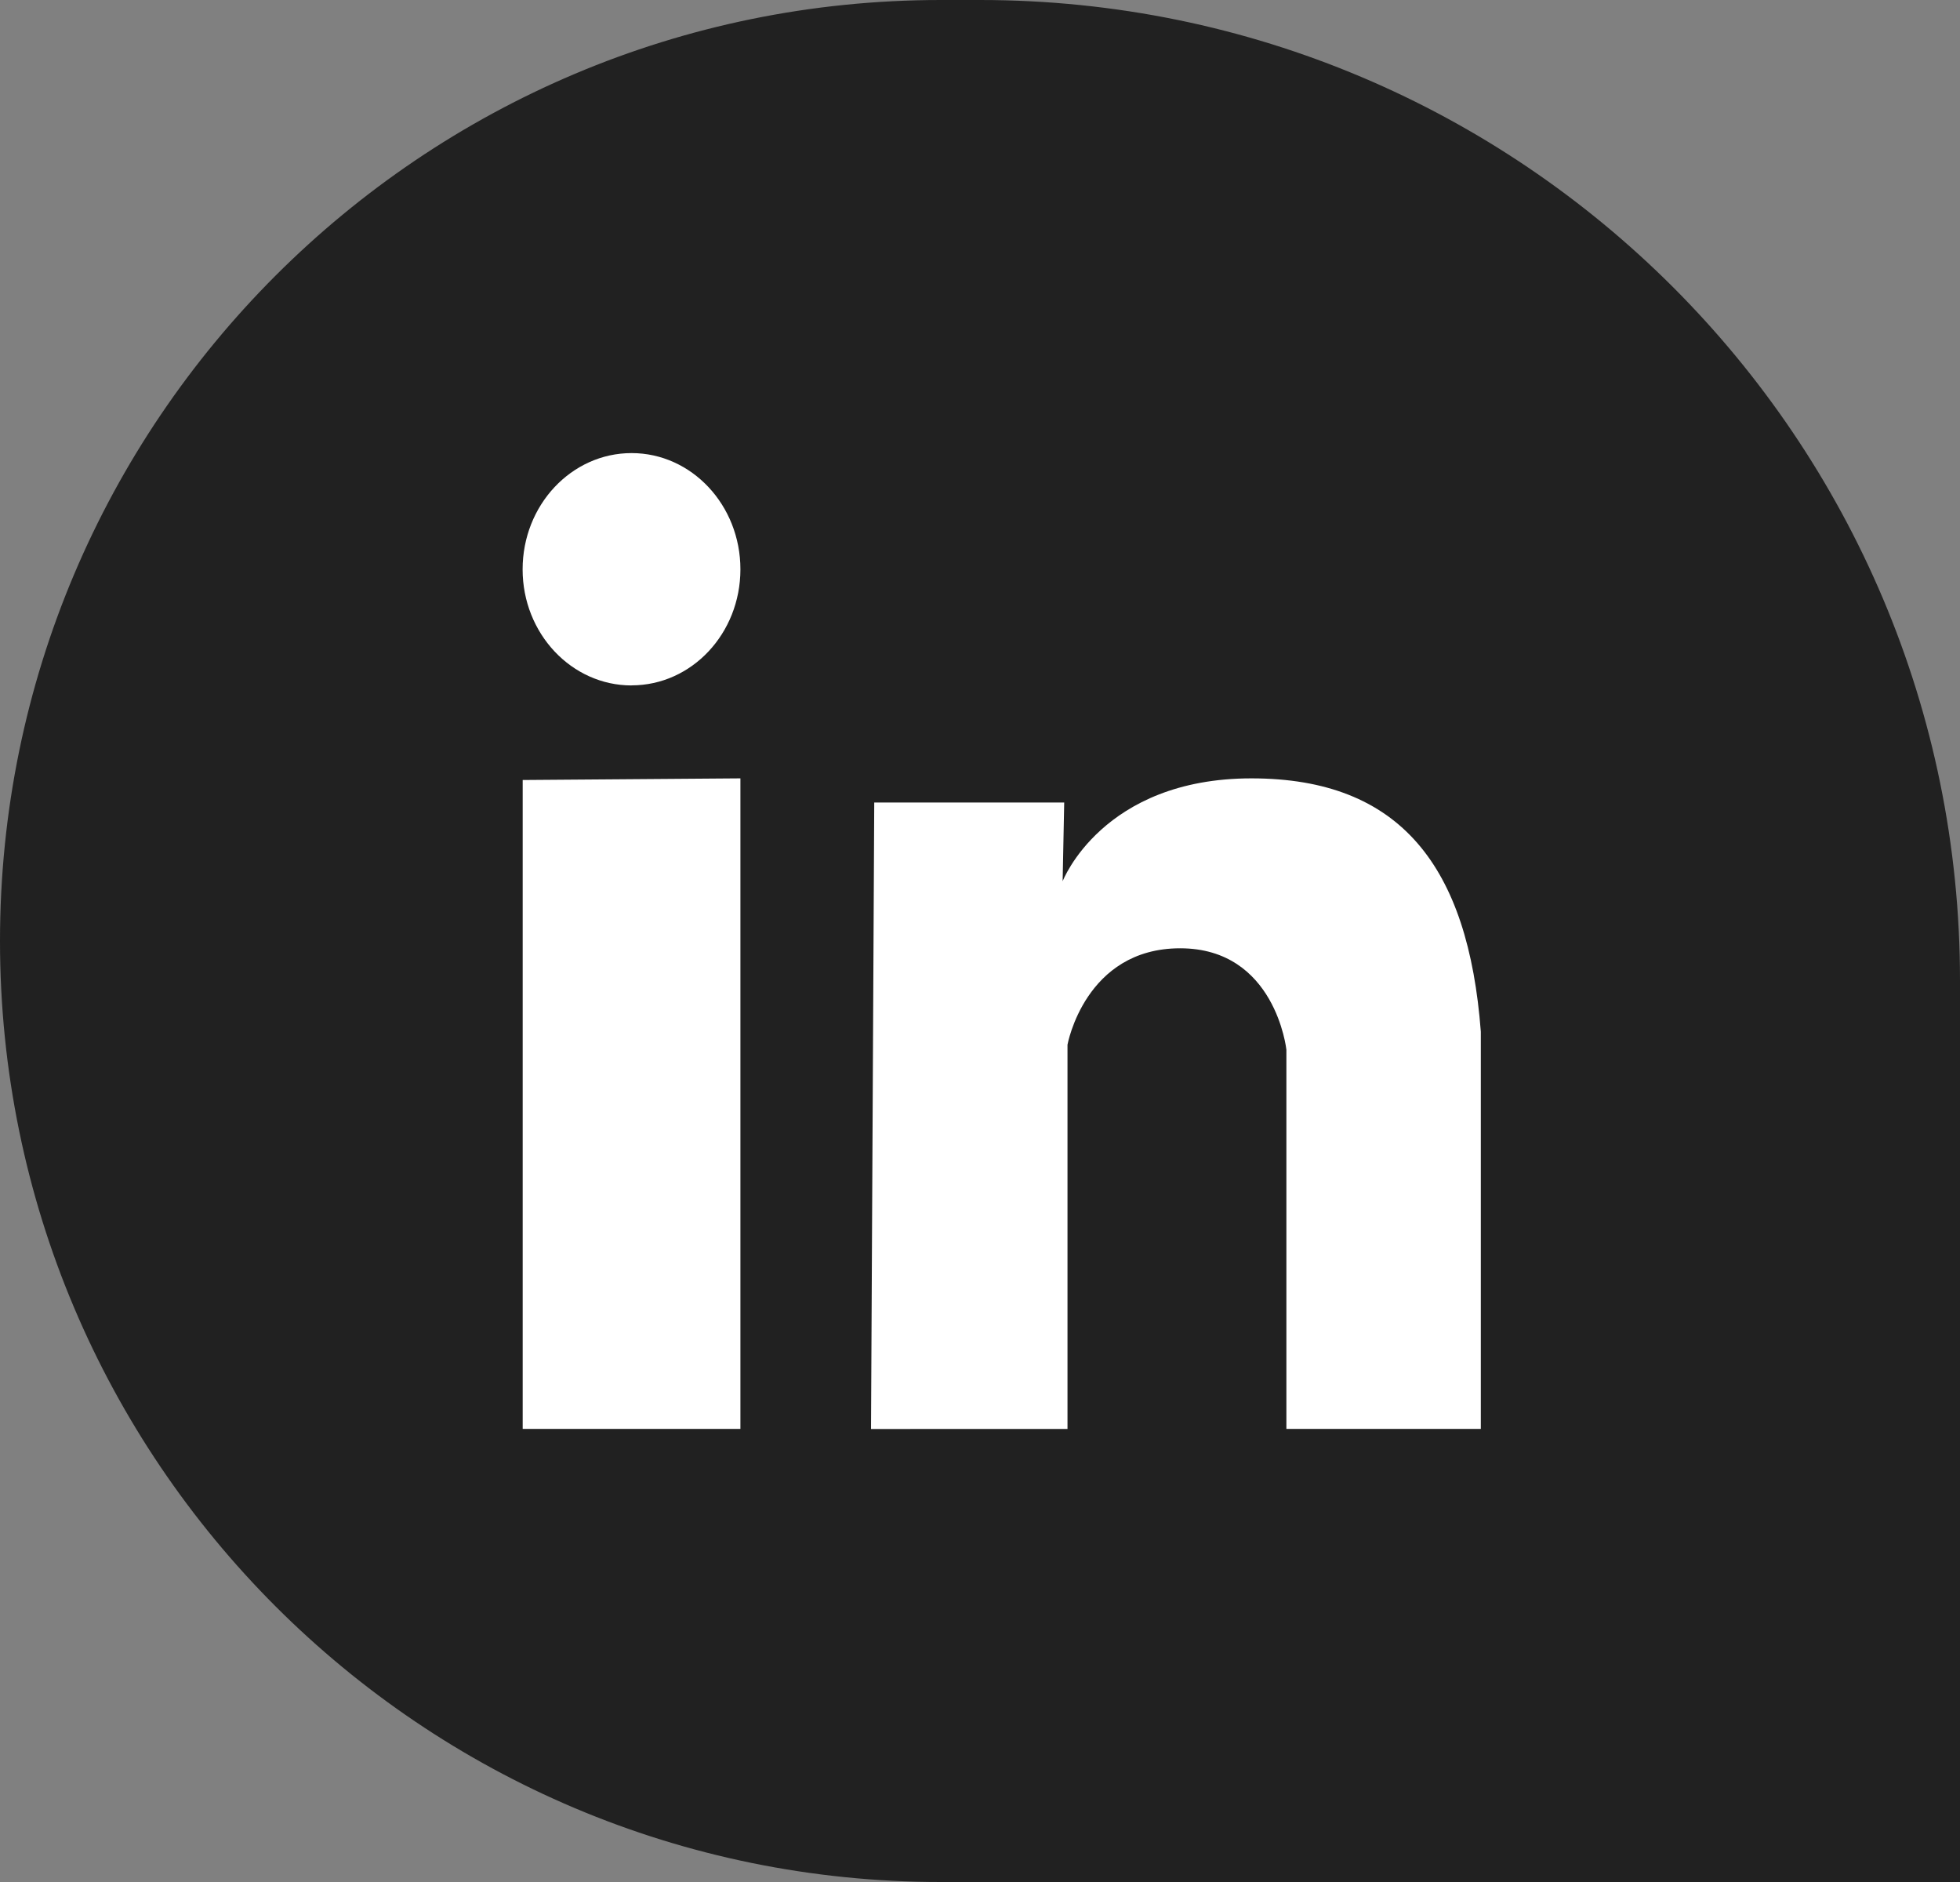
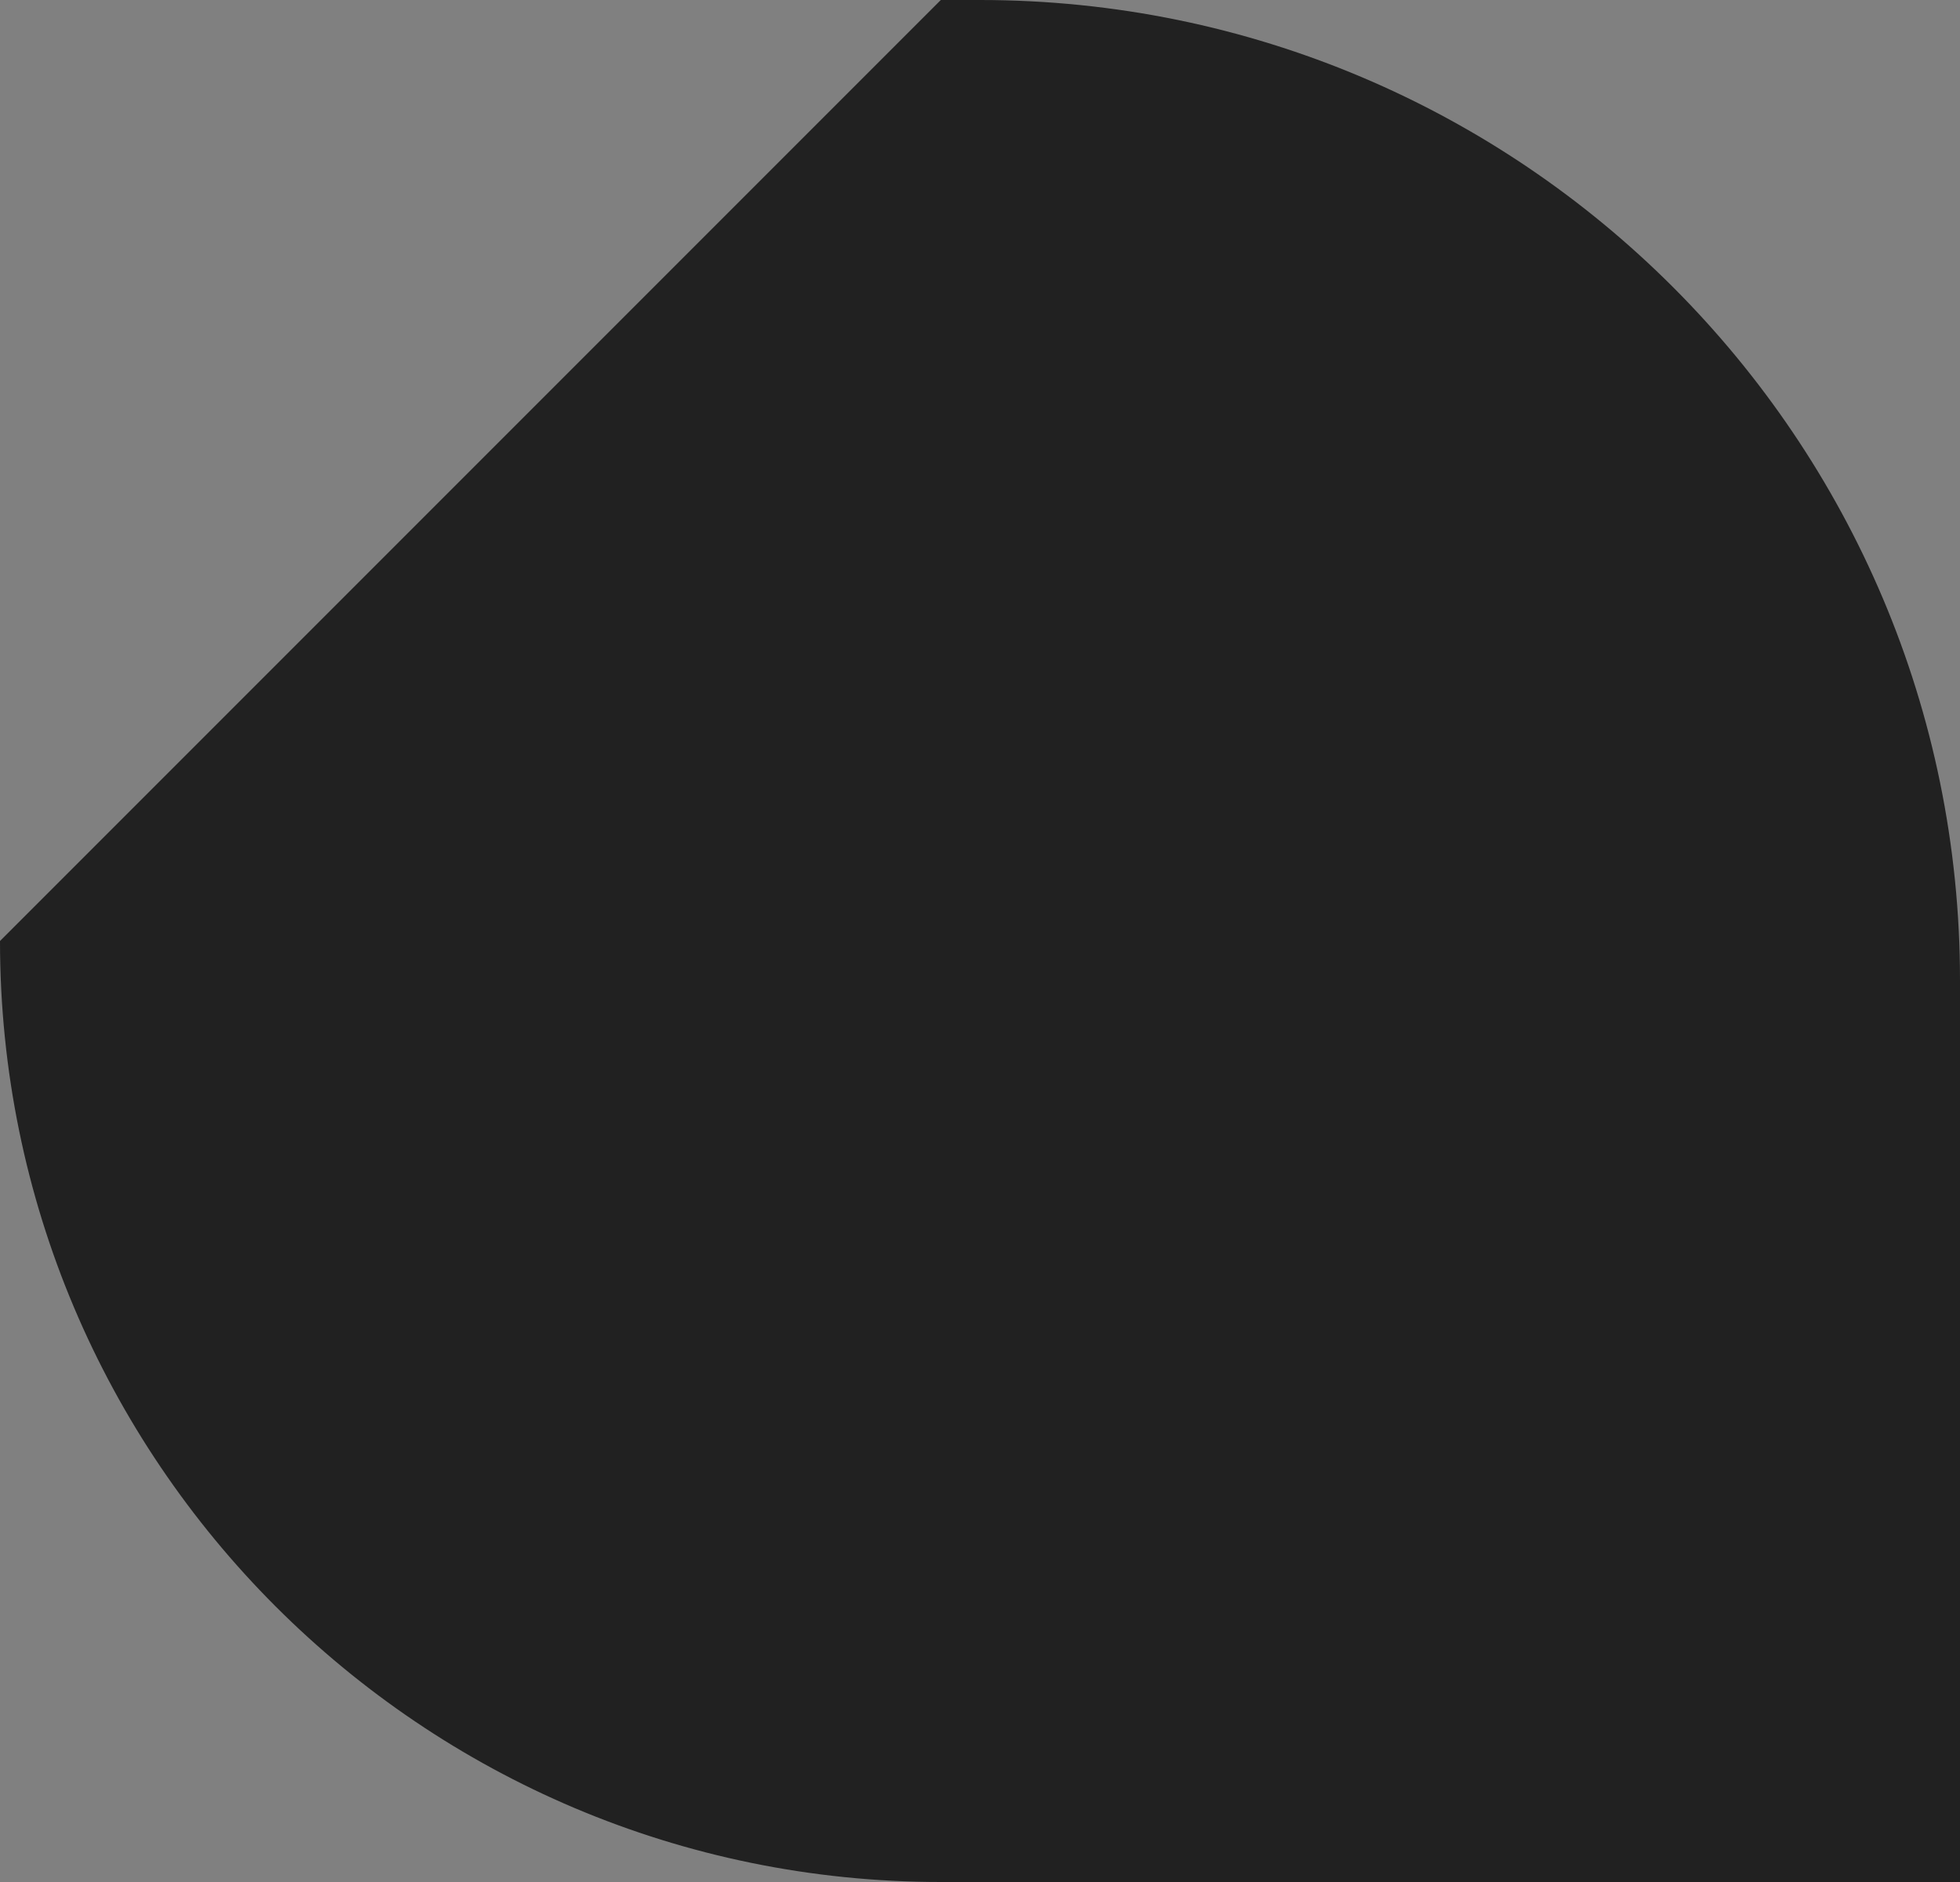
<svg xmlns="http://www.w3.org/2000/svg" width="25" height="24">
  <rect width="100%" height="100%" fill="#808080" stroke="none" />
  <g fill="none">
-     <path d="M12 0h.5C19.404 0 25 5.596 25 12.5V24H12C5.373 24 0 18.627 0 12S5.373 0 12 0z" fill="#212121" />
-     <path d="M16.408 18.222v-4.836s-.139-1.293-1.355-1.293c-1.215 0-1.437 1.23-1.437 1.23v4.9H11.11l.041-7.989h2.423l-.02 1.004s.505-1.312 2.409-1.312c1.902 0 2.765 1.125 2.925 3.23v5.066h-2.48zM8.056 8.741c-.767 0-1.39-.663-1.39-1.48 0-.82.623-1.483 1.39-1.483.766 0 1.388.664 1.388 1.482 0 .819-.622 1.48-1.388 1.48zm1.388 9.481H6.667V9.947l2.777-.021v8.296z" fill="#FFF" />
+     <path d="M12 0h.5C19.404 0 25 5.596 25 12.5V24H12C5.373 24 0 18.627 0 12z" fill="#212121" />
  </g>
</svg>